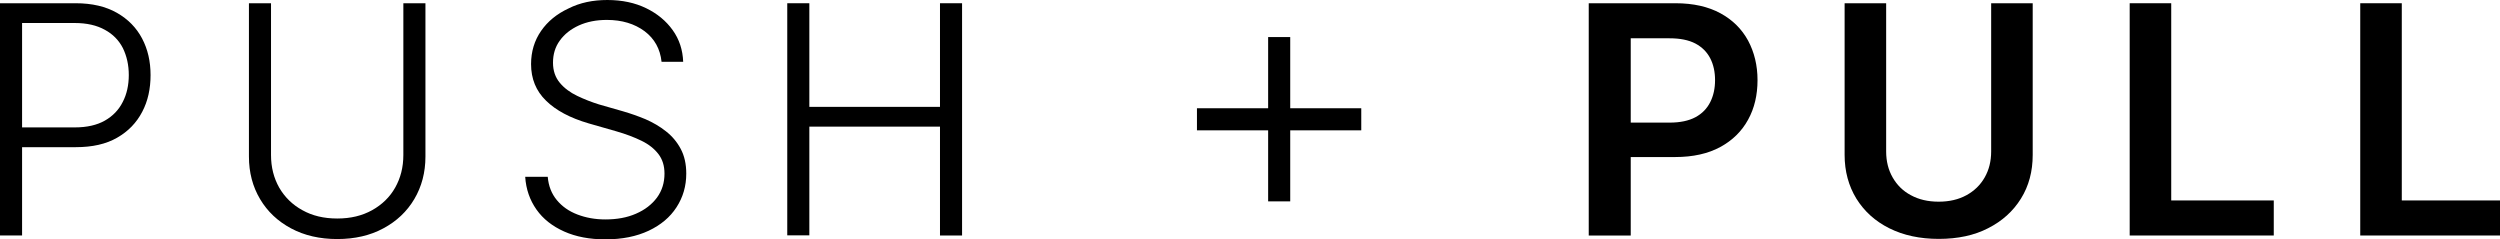
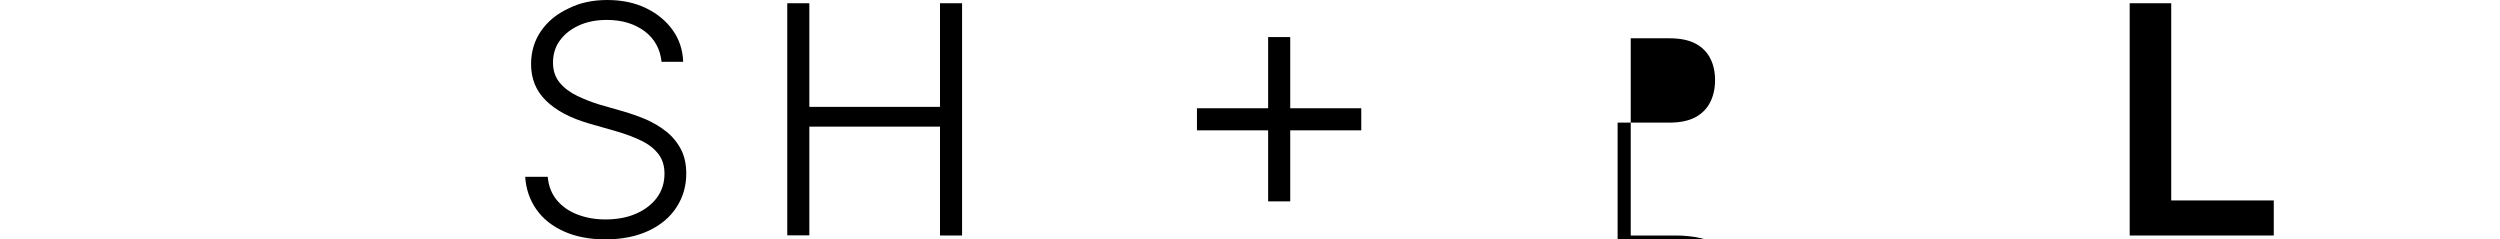
<svg xmlns="http://www.w3.org/2000/svg" id="Layer_1" x="0px" y="0px" viewBox="0 0 161.89 15.5" style="enable-background:new 0 0 161.89 15.5;" xml:space="preserve">
  <polygon points="88.15,7.01 83.55,7.01 83.55,2.4 82.12,2.4 82.12,7.01 77.51,7.01 77.51,8.44 82.12,8.44 82.12,13.04 83.55,13.04 83.55,8.44 88.15,8.44 " />
  <g>
-     <path d="M0,15.25V0.21h4.9c1.06,0,1.95,0.21,2.67,0.62s1.26,0.96,1.63,1.66c0.37,0.7,0.55,1.49,0.55,2.37S9.58,6.54,9.21,7.24 C8.84,7.95,8.3,8.51,7.58,8.92C6.87,9.33,5.98,9.53,4.91,9.53H1.09V8.25h3.76c0.78,0,1.43-0.15,1.94-0.44 c0.51-0.29,0.9-0.69,1.16-1.21C8.21,6.1,8.34,5.51,8.34,4.86c0-0.65-0.13-1.22-0.38-1.74C7.7,2.61,7.31,2.21,6.79,1.93 C6.27,1.64,5.62,1.49,4.84,1.49H1.43v13.76H0z" />
-     <path d="M21.84,15.48c-1.13,0-2.13-0.23-2.99-0.69c-0.86-0.46-1.53-1.09-2.01-1.9c-0.48-0.81-0.72-1.72-0.72-2.75V0.21h1.43v9.83 c0,0.79,0.18,1.49,0.53,2.11c0.36,0.62,0.86,1.11,1.5,1.46c0.64,0.36,1.39,0.54,2.26,0.54s1.61-0.18,2.26-0.54 c0.64-0.36,1.14-0.84,1.49-1.46s0.53-1.32,0.53-2.11V0.21h1.43v9.93c0,1.02-0.24,1.94-0.72,2.75c-0.48,0.81-1.15,1.44-2.01,1.9 C23.97,15.25,22.97,15.48,21.84,15.48z" />
    <path d="M39.2,15.5c-1.02,0-1.91-0.17-2.67-0.51c-0.76-0.34-1.36-0.81-1.79-1.42c-0.43-0.61-0.68-1.32-0.73-2.12h1.46 c0.05,0.6,0.25,1.1,0.59,1.51c0.34,0.41,0.78,0.72,1.33,0.93c0.55,0.21,1.15,0.32,1.81,0.32c0.75,0,1.41-0.12,1.98-0.37 c0.58-0.25,1.03-0.6,1.36-1.04c0.33-0.45,0.49-0.97,0.49-1.56c0-0.5-0.13-0.92-0.39-1.26c-0.26-0.34-0.62-0.63-1.09-0.86 c-0.47-0.23-1.02-0.44-1.65-0.62l-1.78-0.51c-1.2-0.35-2.12-0.84-2.76-1.47c-0.65-0.63-0.97-1.42-0.97-2.37 c0-0.81,0.22-1.53,0.65-2.15c0.43-0.62,1.02-1.1,1.77-1.45C37.56,0.17,38.4,0,39.33,0c0.95,0,1.79,0.18,2.51,0.53 c0.72,0.35,1.29,0.82,1.72,1.42s0.65,1.28,0.68,2.05h-1.4c-0.09-0.83-0.45-1.49-1.1-1.98c-0.65-0.48-1.46-0.73-2.44-0.73 c-0.69,0-1.29,0.12-1.82,0.36c-0.52,0.24-0.93,0.56-1.23,0.98c-0.3,0.41-0.44,0.89-0.44,1.43c0,0.52,0.15,0.95,0.44,1.3 c0.29,0.35,0.67,0.63,1.13,0.85c0.46,0.22,0.92,0.4,1.4,0.55l1.57,0.45c0.48,0.14,0.97,0.31,1.45,0.51 c0.48,0.21,0.93,0.47,1.32,0.78c0.4,0.31,0.72,0.69,0.96,1.14c0.24,0.45,0.36,0.98,0.36,1.6c0,0.81-0.21,1.53-0.63,2.18 c-0.42,0.65-1.02,1.15-1.8,1.52C41.22,15.31,40.29,15.5,39.2,15.5z" />
    <path d="M50.98,15.25V0.21h1.43v6.71h8.46V0.21h1.43v15.04h-1.43V8.2h-8.46v7.04H50.98z" />
  </g>
  <g>
-     <path d="M102.88,15.25V0.21h5.62c1.15,0,2.12,0.22,2.91,0.65c0.79,0.43,1.38,1.02,1.79,1.77c0.4,0.75,0.61,1.6,0.61,2.56 c0,0.96-0.2,1.82-0.61,2.56c-0.41,0.75-1.01,1.34-1.8,1.77c-0.79,0.43-1.77,0.65-2.93,0.65h-3.72V7.94h3.37 c0.68,0,1.24-0.12,1.67-0.35c0.43-0.23,0.75-0.56,0.96-0.98s0.31-0.89,0.31-1.42c0-0.53-0.1-1-0.31-1.41 c-0.21-0.41-0.53-0.73-0.96-0.96c-0.44-0.23-1-0.34-1.68-0.34h-2.51v12.77H102.88z" />
-     <path d="M125.55,15.47c-1.22,0-2.29-0.23-3.21-0.69c-0.92-0.46-1.62-1.1-2.13-1.92c-0.5-0.82-0.76-1.76-0.76-2.83V0.21h2.69v9.6 c0,0.63,0.14,1.19,0.42,1.68c0.28,0.49,0.67,0.88,1.18,1.15c0.51,0.28,1.11,0.42,1.8,0.42c0.69,0,1.29-0.14,1.8-0.42 c0.51-0.28,0.9-0.66,1.18-1.15c0.28-0.49,0.42-1.05,0.42-1.68v-9.6h2.69v9.82c0,1.07-0.25,2.01-0.76,2.83 c-0.51,0.82-1.22,1.46-2.13,1.92C127.85,15.24,126.78,15.47,125.55,15.47z" />
+     <path d="M102.88,15.25h5.62c1.15,0,2.12,0.22,2.91,0.65c0.79,0.43,1.38,1.02,1.79,1.77c0.4,0.75,0.61,1.6,0.61,2.56 c0,0.96-0.2,1.82-0.61,2.56c-0.41,0.75-1.01,1.34-1.8,1.77c-0.79,0.43-1.77,0.65-2.93,0.65h-3.72V7.94h3.37 c0.68,0,1.24-0.12,1.67-0.35c0.43-0.23,0.75-0.56,0.96-0.98s0.31-0.89,0.31-1.42c0-0.53-0.1-1-0.31-1.41 c-0.21-0.41-0.53-0.73-0.96-0.96c-0.44-0.23-1-0.34-1.68-0.34h-2.51v12.77H102.88z" />
    <path d="M137.91,15.25V0.21h2.69v12.77h6.64v2.27H137.91z" />
-     <path d="M152.84,15.25V0.21h2.69v12.77h6.64v2.27H152.84z" />
  </g>
</svg>